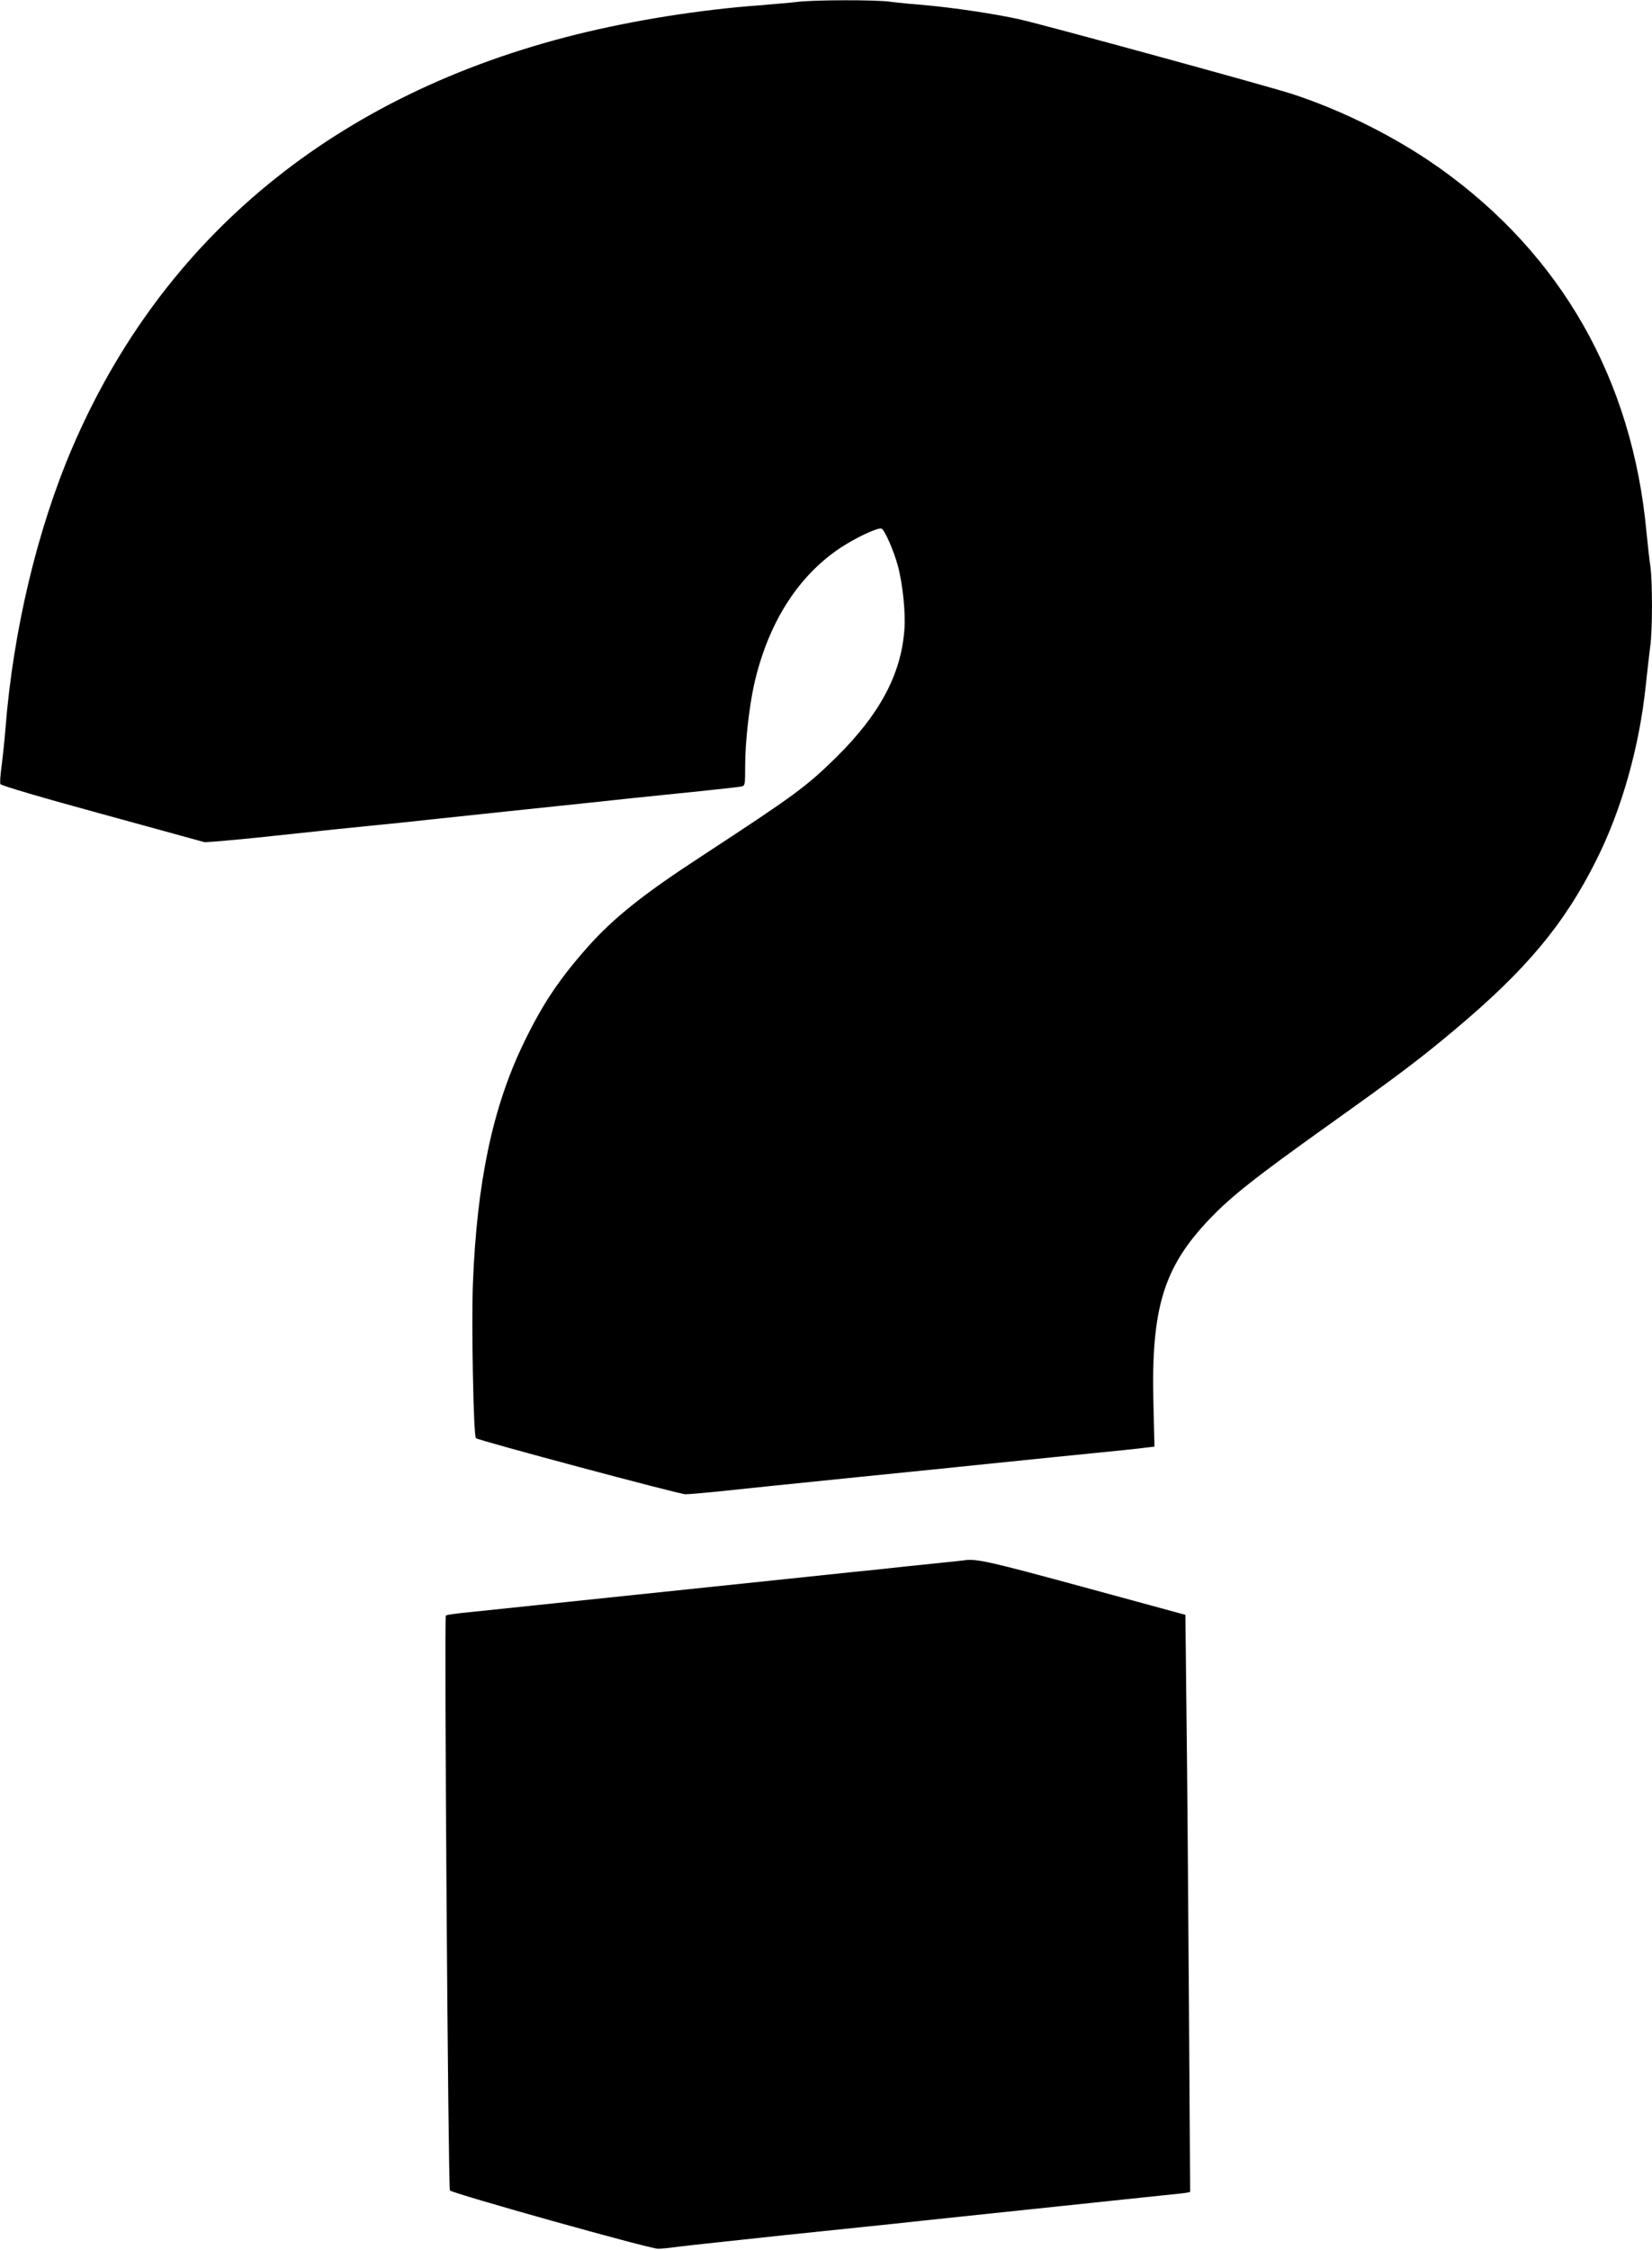
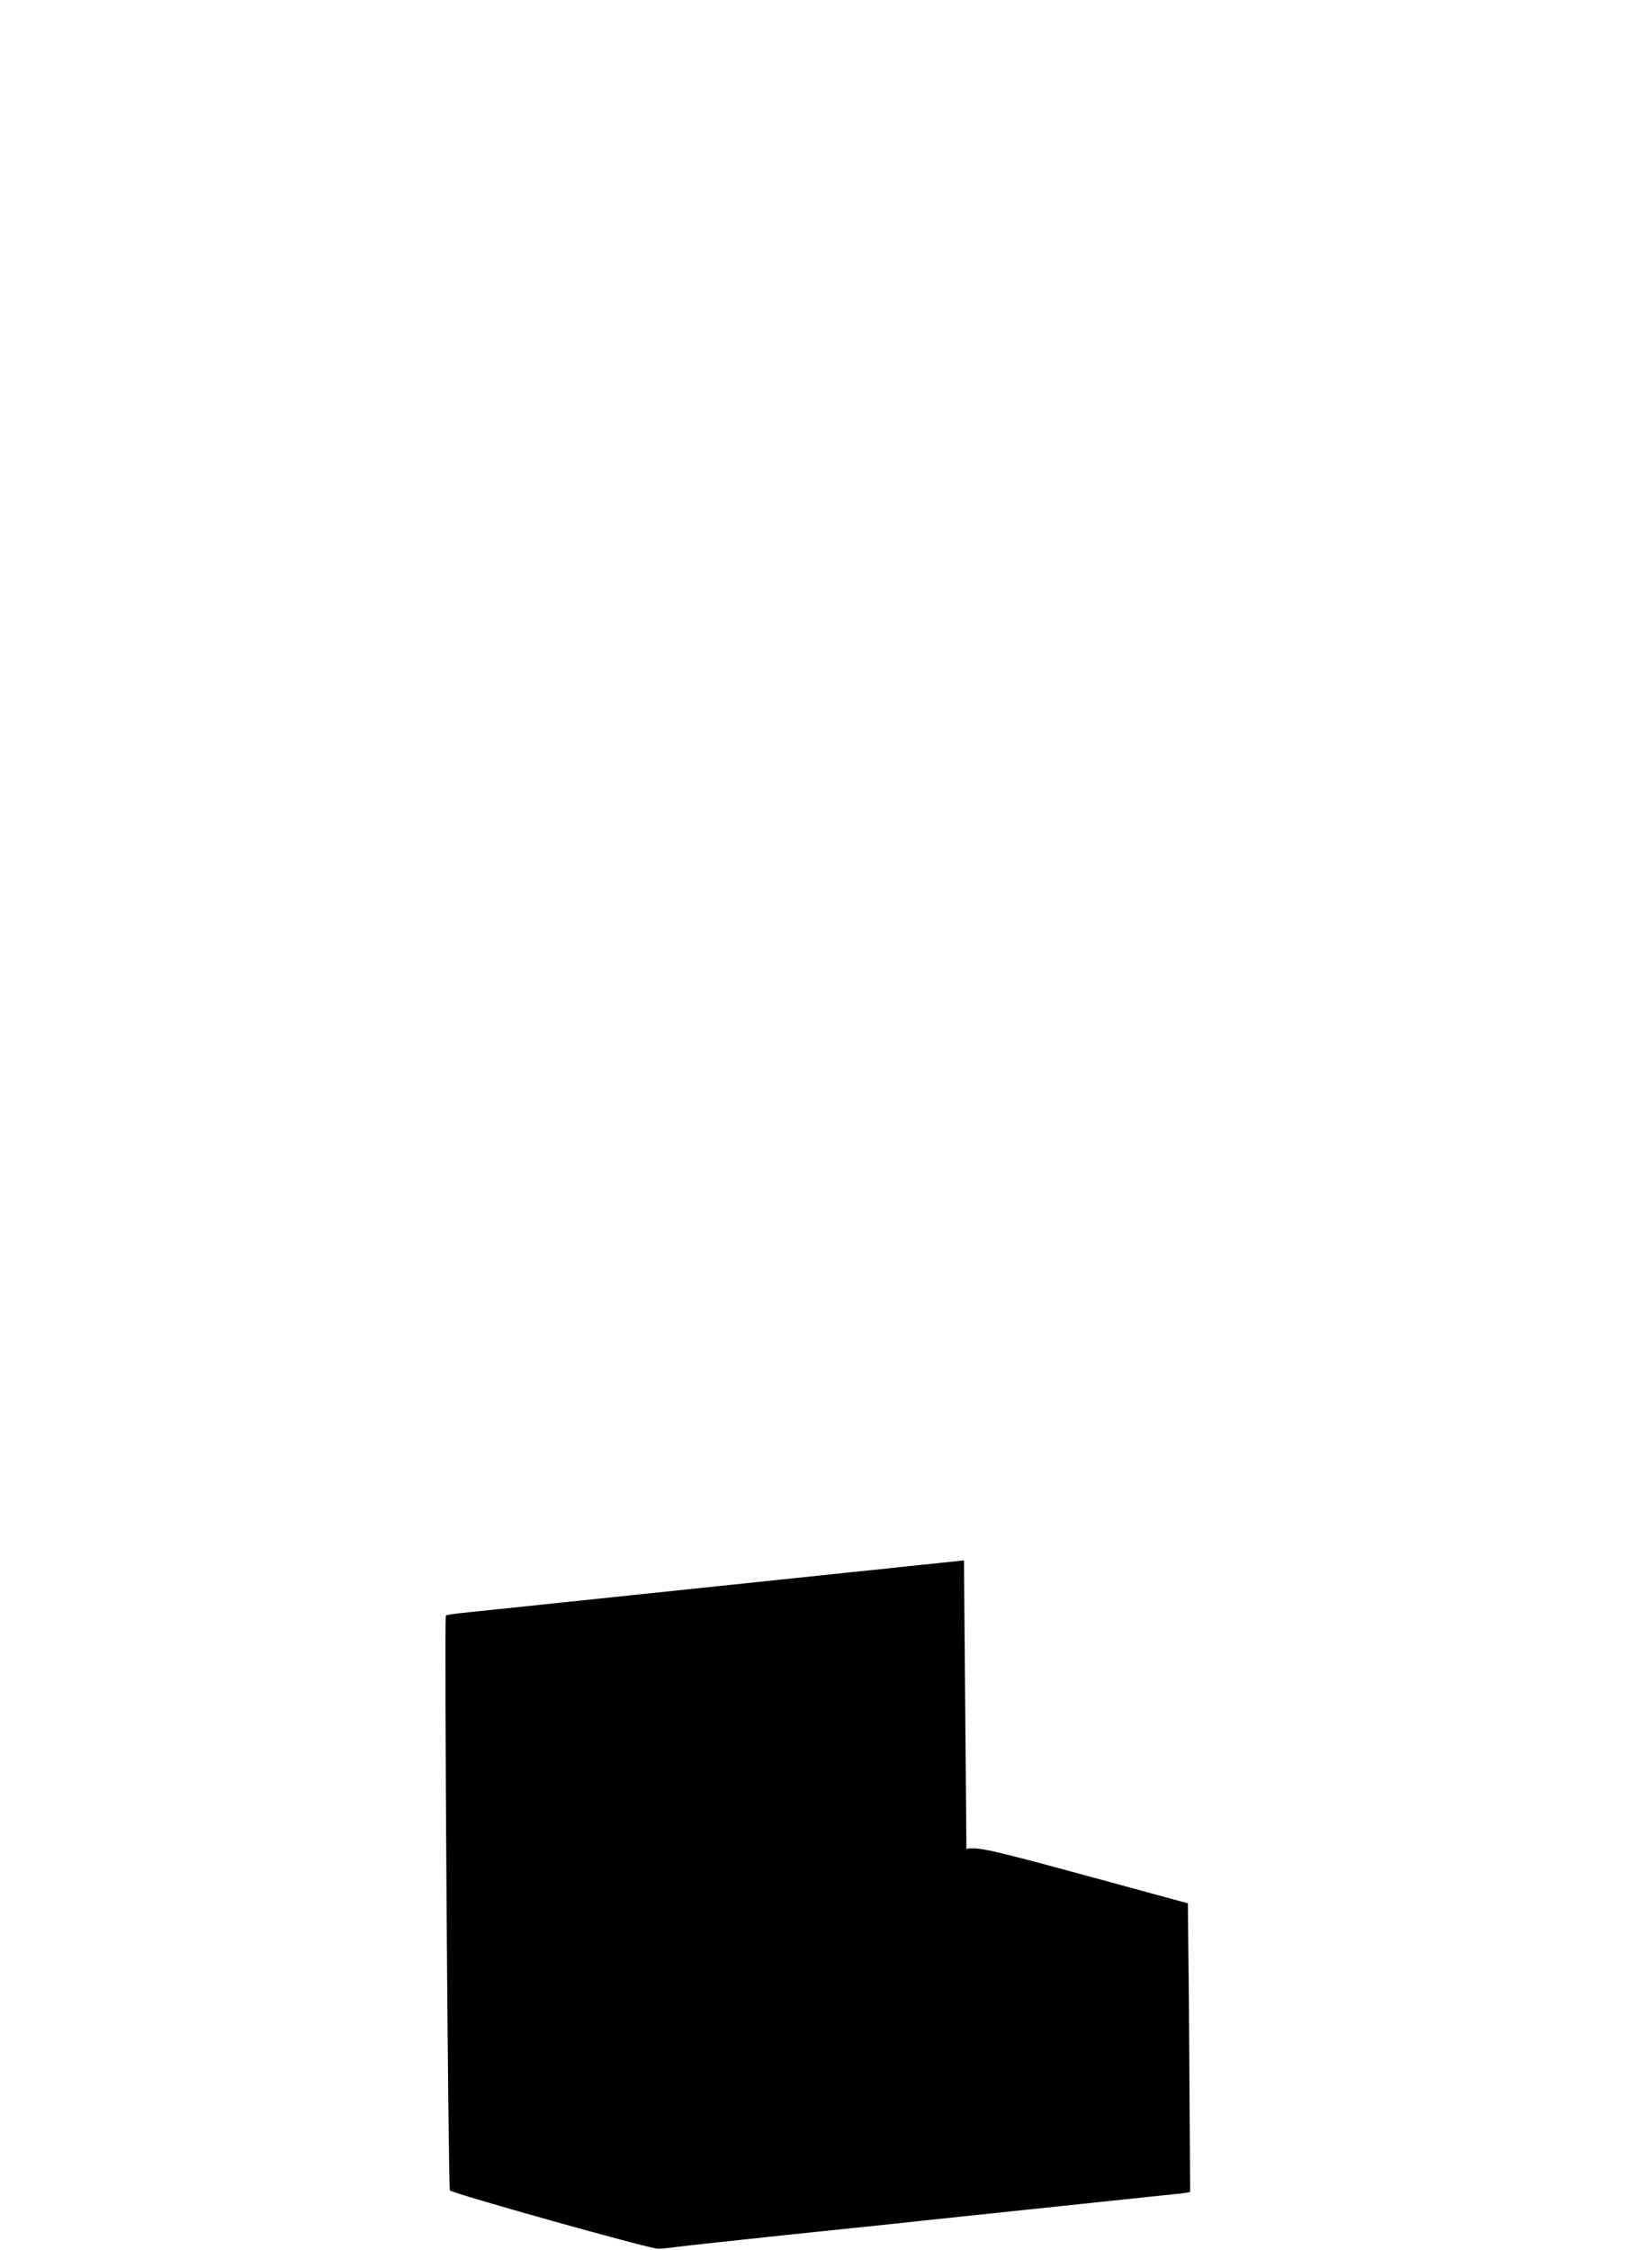
<svg xmlns="http://www.w3.org/2000/svg" version="1.0" width="940pt" height="1280pt" viewBox="0 0 940 1280" preserveAspectRatio="xMidYMid meet">
  <g transform="translate(0,1280) scale(0.1,-0.1)" fill="#000000" stroke="none">
-     <path d="M4535 12789 c-33 -4 -127 -12 -210 -19 -342 -25 -718 -85 -1045 -166 -1368 -340 -2355 -1150 -2870 -2354 -198 -463 -335 -1037 -379 -1595 -6 -77 -17 -176 -23 -221 -6 -44 -9 -87 -6 -94 2 -8 232 -76 584 -172 l579 -159 85 6 c47 4 189 17 315 31 340 36 410 44 515 54 52 5 138 14 190 19 52 6 331 35 620 66 289 30 608 64 710 75 102 10 277 29 390 40 113 12 215 23 228 26 21 4 22 8 22 117 0 133 22 329 50 459 78 349 248 619 491 781 89 59 215 118 235 110 17 -6 70 -126 93 -212 27 -99 45 -268 37 -364 -19 -254 -141 -481 -387 -724 -172 -169 -236 -216 -774 -568 -325 -212 -493 -346 -641 -512 -163 -184 -258 -326 -365 -548 -176 -365 -265 -788 -288 -1364 -9 -229 3 -870 17 -882 14 -13 1158 -319 1192 -319 19 0 100 7 180 15 149 16 324 34 825 85 160 16 378 38 485 49 107 11 375 39 595 61 439 44 480 48 542 56 l42 5 -6 252 c-13 538 59 770 320 1043 123 129 260 237 672 531 397 283 521 376 721 544 407 341 625 601 807 966 145 288 246 647 282 998 9 82 20 180 25 218 13 86 13 368 1 455 -6 37 -15 123 -22 192 -80 871 -485 1582 -1179 2075 -243 172 -540 322 -830 418 -122 41 -1420 396 -1558 427 -144 32 -383 67 -532 80 -74 6 -165 15 -203 20 -79 12 -445 11 -532 -1z" />
-     <path d="M5485 3924 c-11 -1 -69 -8 -130 -14 -60 -6 -148 -15 -195 -20 -47 -5 -130 -14 -185 -20 -55 -5 -185 -19 -290 -30 -352 -37 -1909 -200 -2025 -212 -63 -6 -119 -14 -123 -18 -10 -9 13 -3250 23 -3270 9 -16 1135 -332 1185 -332 17 0 66 5 110 11 44 6 316 35 605 66 289 30 570 59 625 65 55 6 138 15 185 20 47 5 132 14 190 20 58 6 143 15 190 20 47 5 132 14 190 20 58 6 143 15 190 20 47 5 132 14 190 20 58 6 143 15 190 20 47 5 137 14 200 21 63 6 126 13 138 15 l24 5 -7 1092 c-4 601 -10 1339 -14 1641 l-6 550 -580 158 c-537 146 -610 163 -680 152z" />
+     <path d="M5485 3924 c-11 -1 -69 -8 -130 -14 -60 -6 -148 -15 -195 -20 -47 -5 -130 -14 -185 -20 -55 -5 -185 -19 -290 -30 -352 -37 -1909 -200 -2025 -212 -63 -6 -119 -14 -123 -18 -10 -9 13 -3250 23 -3270 9 -16 1135 -332 1185 -332 17 0 66 5 110 11 44 6 316 35 605 66 289 30 570 59 625 65 55 6 138 15 185 20 47 5 132 14 190 20 58 6 143 15 190 20 47 5 132 14 190 20 58 6 143 15 190 20 47 5 132 14 190 20 58 6 143 15 190 20 47 5 137 14 200 21 63 6 126 13 138 15 l24 5 -7 1092 l-6 550 -580 158 c-537 146 -610 163 -680 152z" />
  </g>
</svg>